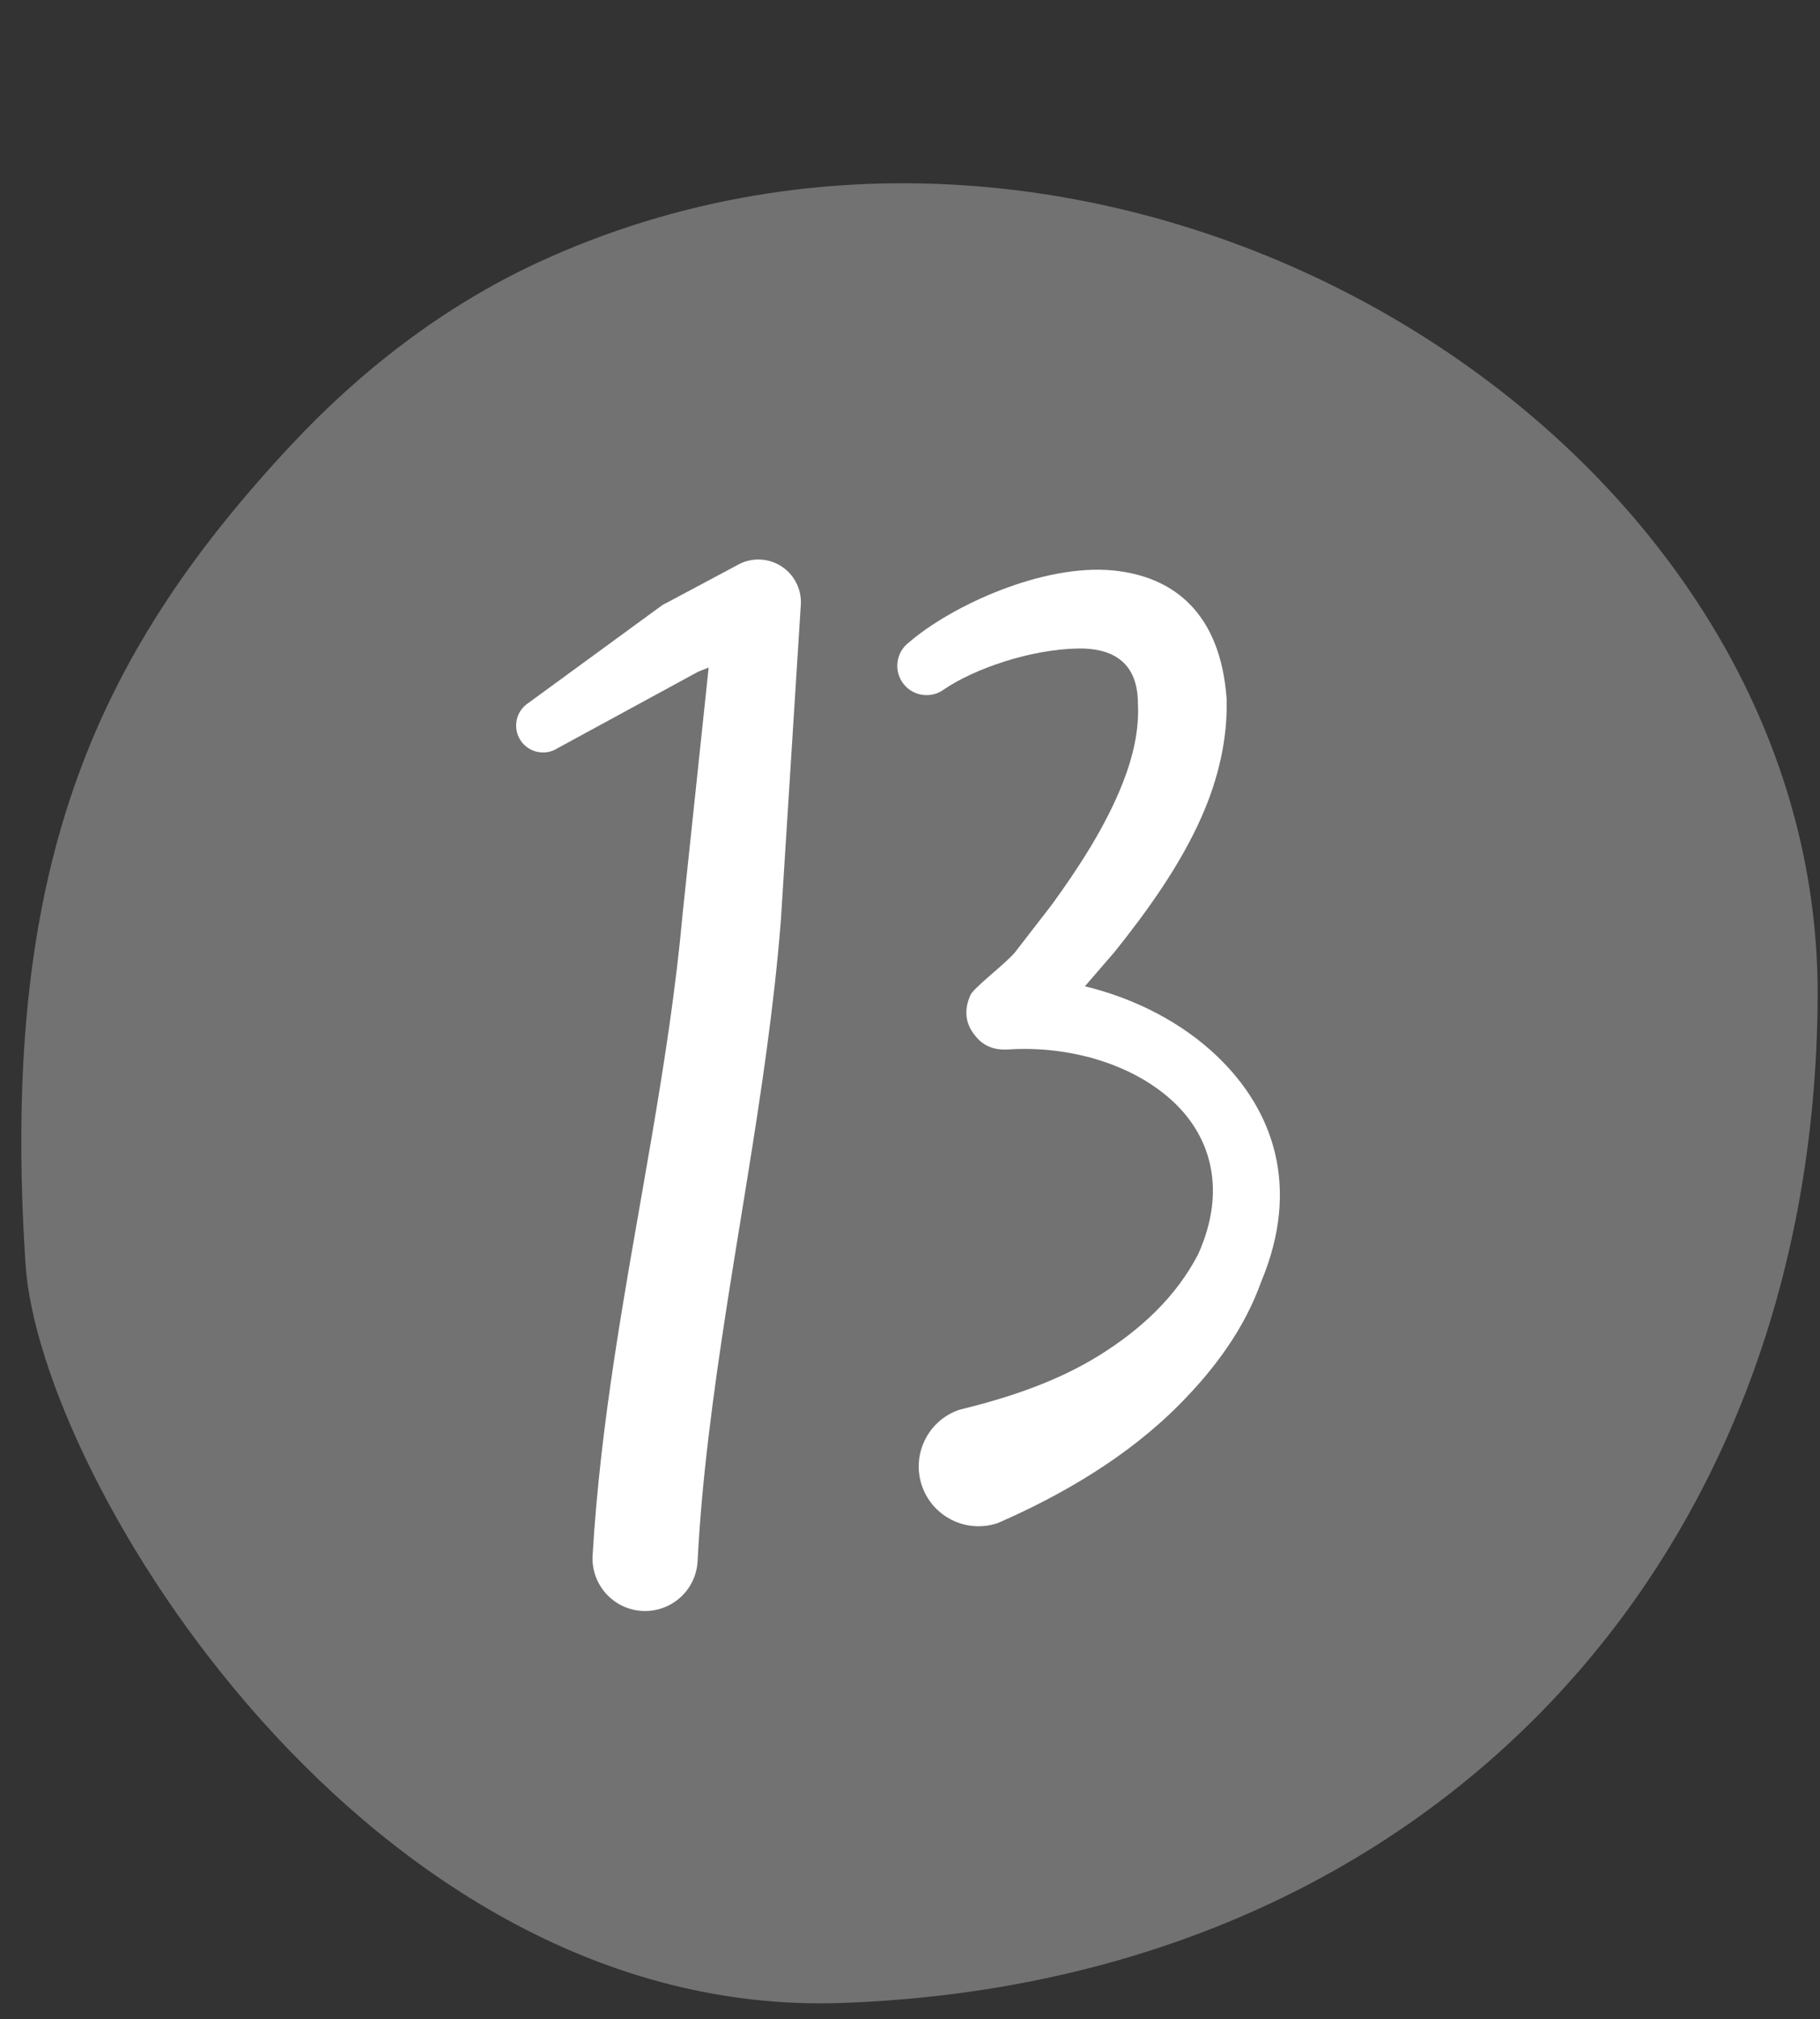
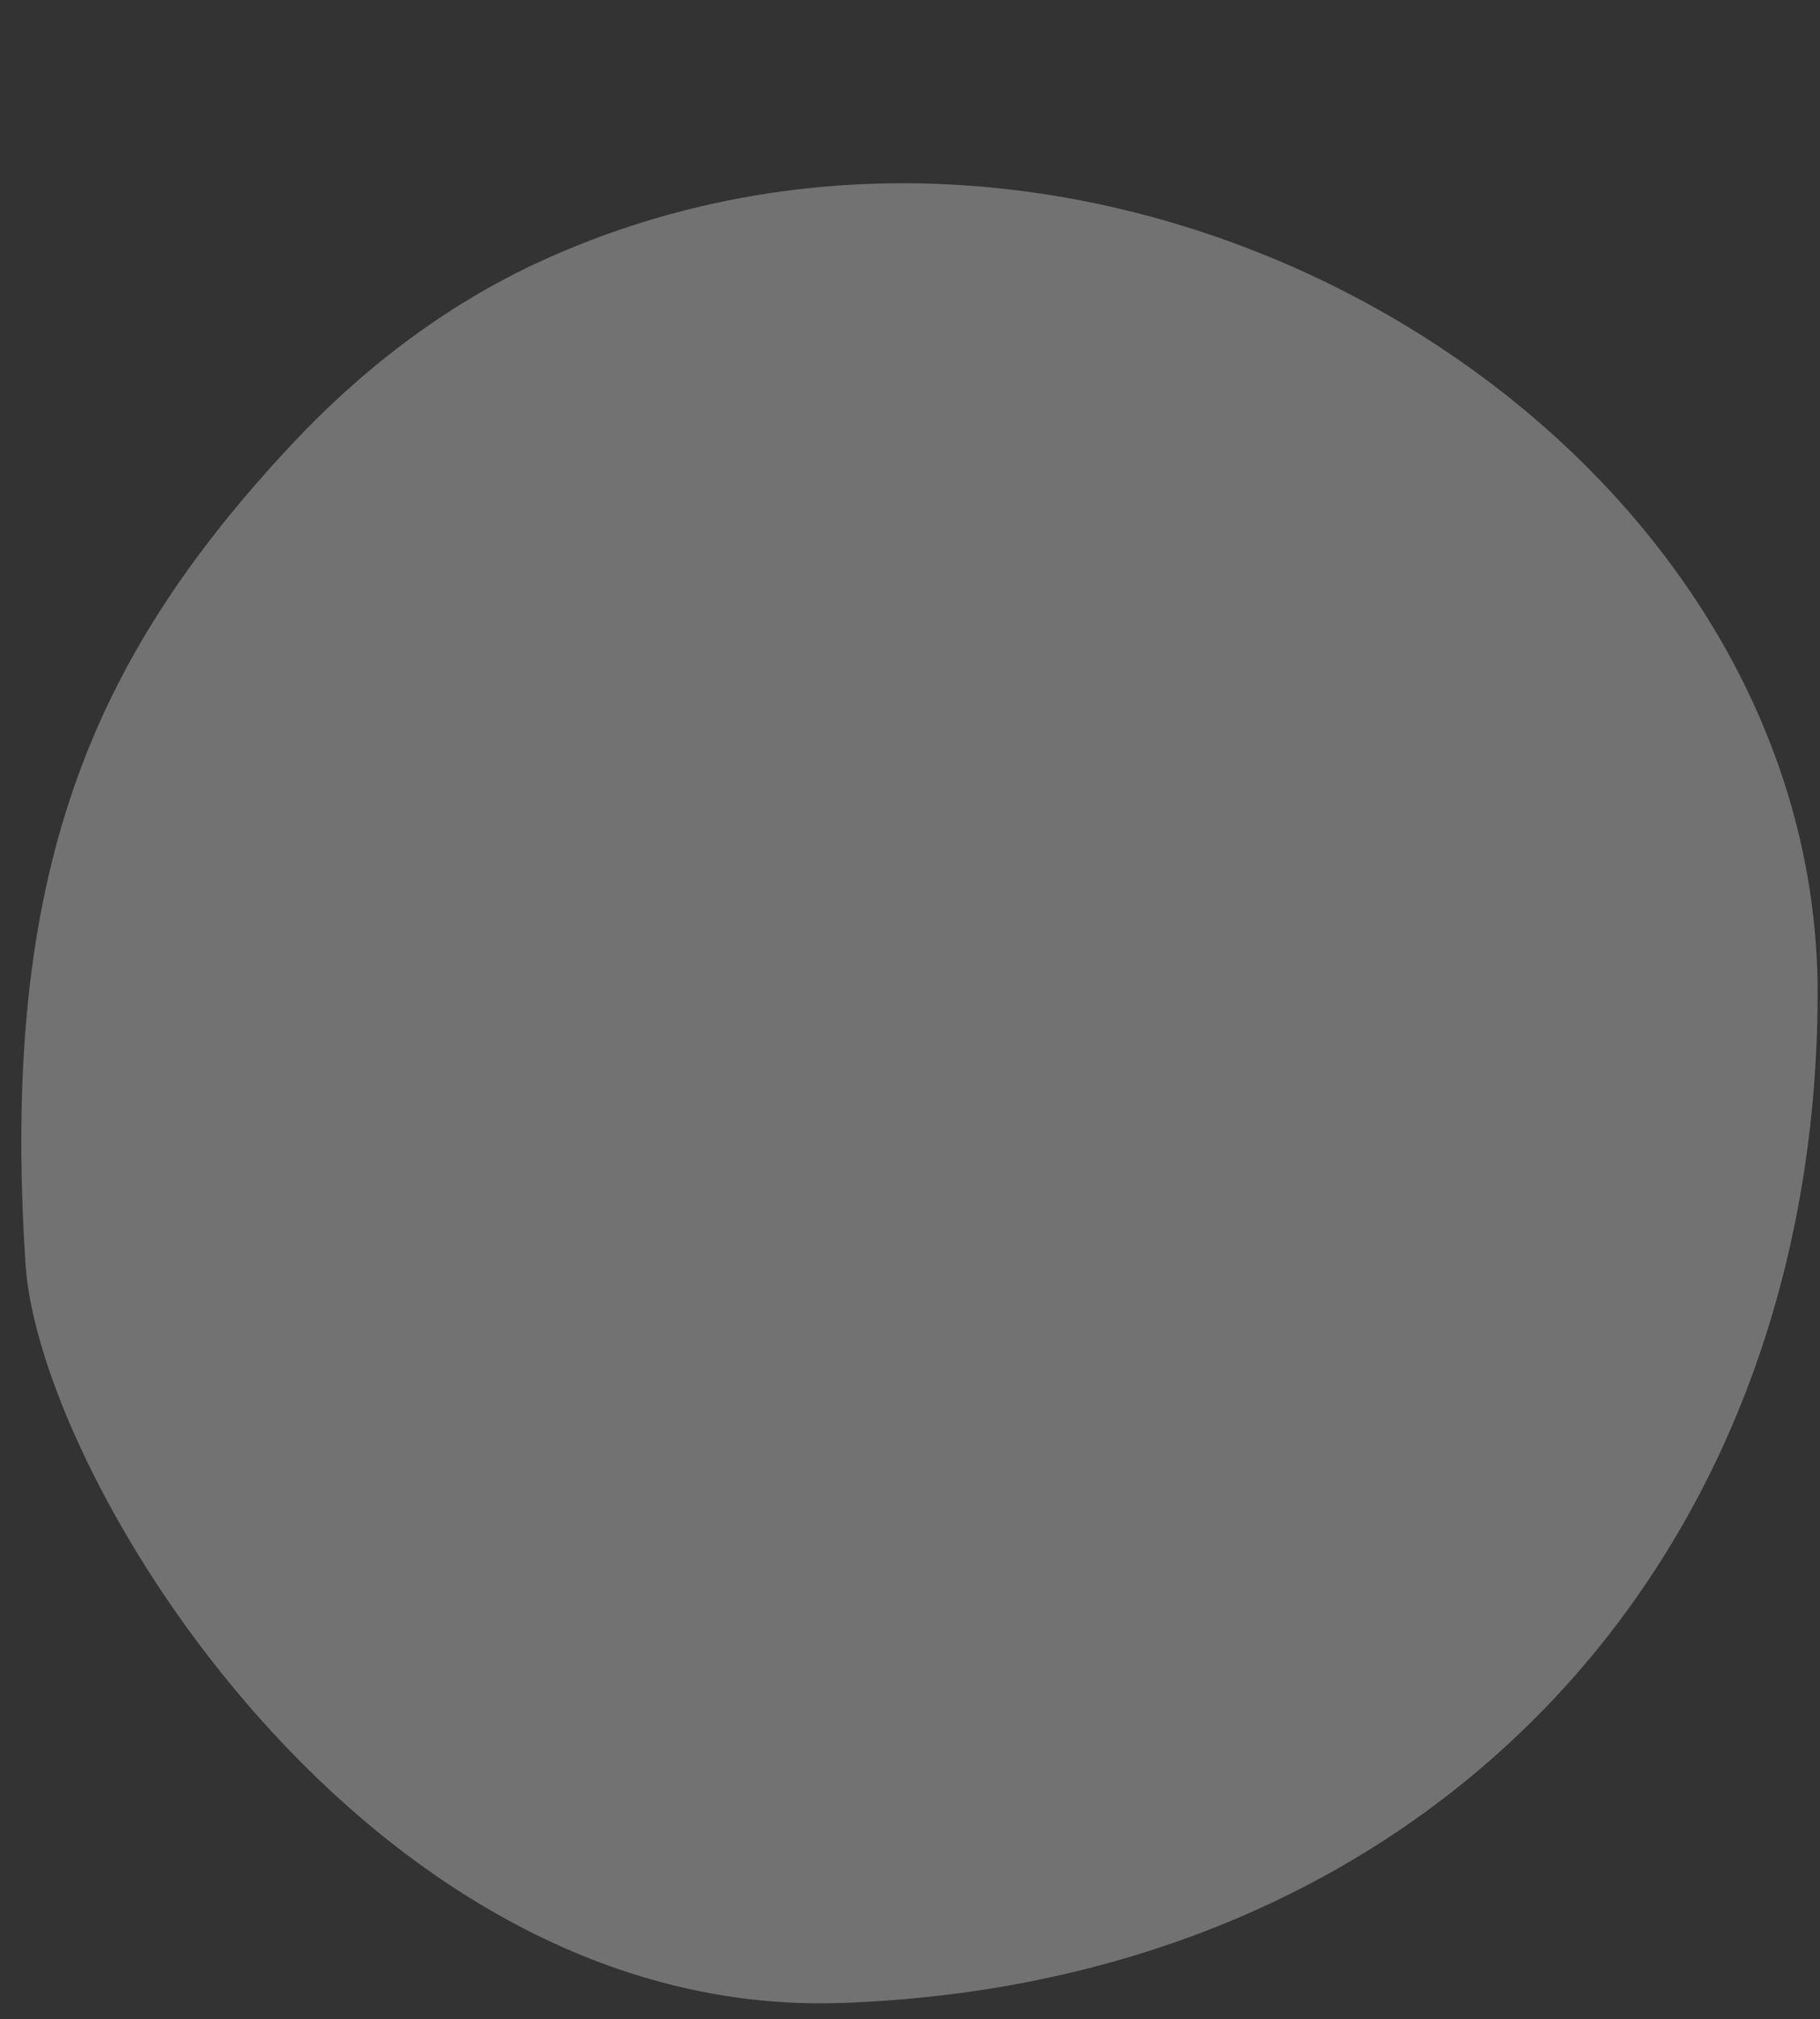
<svg xmlns="http://www.w3.org/2000/svg" clip-rule="evenodd" fill="#000000" fill-rule="evenodd" height="709.3" preserveAspectRatio="xMidYMid meet" stroke-linejoin="round" stroke-miterlimit="2" version="1" viewBox="-7.0 -64.3 639.6 709.3" width="639.6" zoomAndPan="magnify">
  <rect x="-7.0" y="-64.3" width="639.6" height="709.3" fill="#333333" stroke="none" />
  <g>
    <g>
      <g>
        <g id="change1_1">
          <path d="M1649.49,221.716C1640.82,222.282 1618.86,235.605 1619.52,254.824C1620.34,278.426 1637.16,294.367 1660.38,294.458C1683.53,294.55 1700.79,265.495 1690.11,242.468C1688.35,238.69 1685.76,235.327 1682.72,232.491C1673.99,224.337 1665.33,220.681 1649.49,221.716Z" fill="#727273" transform="matrix(0 -8.658 8.658 0 -1917.645 14661.065)" />
        </g>
        <g id="change2_1">
-           <path d="M95.856,64.138L98.231,61.382C98.231,61.382 98.408,61.232 98.408,61.232C98.408,61.232 97.97,70.068 97.97,70.068C97.744,75.423 97.195,80.763 96.815,86.111C96.646,88.486 96.512,90.862 96.446,93.24C96.419,94.285 96.795,95.18 97.285,95.237C97.775,95.294 98.194,94.492 98.221,93.448C98.257,91.94 98.323,90.433 98.408,88.926C98.753,82.74 99.399,76.557 99.628,70.367L99.965,59.001C99.986,58.457 99.87,57.929 99.66,57.616C99.451,57.302 99.178,57.251 98.946,57.48L97.693,58.905C97.668,58.93 97.644,58.957 97.621,58.988L95.361,62.509C95.15,62.8 95.09,63.401 95.226,63.851C95.363,64.301 95.645,64.429 95.856,64.138Z" fill="#ffffff" transform="matrix(20.789 0 0 9.745 -1803.761 -426.531)" />
-         </g>
+           </g>
        <g id="change2_2">
-           <path d="M201.906,74.373L203.307,72.753C204.826,70.858 206.448,68.631 207.493,66.244C208.277,64.453 208.716,62.569 208.664,60.672C208.37,56.577 206.134,54.843 203.268,54.556C199.948,54.223 195.58,56.203 193.508,57.99C192.895,58.458 192.779,59.336 193.248,59.949C193.717,60.561 194.595,60.677 195.207,60.209C196.649,59.236 199.292,58.316 201.578,58.274C203.103,58.246 204.417,58.833 204.433,60.85C204.507,62.145 204.202,63.432 203.714,64.676C202.887,66.782 201.569,68.775 200.331,70.482L198.562,72.768C198.073,73.341 196.615,74.427 196.449,74.792C196.114,75.531 196.25,76.131 196.559,76.575C196.772,76.88 197.209,77.455 198.254,77.384C201.123,77.196 204.197,78.059 206.147,79.899C207.955,81.605 208.653,84.151 207.309,87.138C206.242,89.205 204.519,90.772 202.549,91.99C200.499,93.256 198.154,94.012 195.921,94.556C194.431,95.06 193.629,96.679 194.133,98.17C194.637,99.66 196.256,100.461 197.747,99.958C200.815,98.624 203.948,96.792 206.403,94.316C208.084,92.621 209.507,90.712 210.317,88.442C212.198,83.937 210.896,80.283 208.223,77.718C206.558,76.121 204.316,74.954 201.906,74.373Z" fill="#ffffff" transform="matrix(7.37 0 0 7.37 -1113.785 -265.988)" />
-         </g>
+           </g>
      </g>
    </g>
  </g>
</svg>